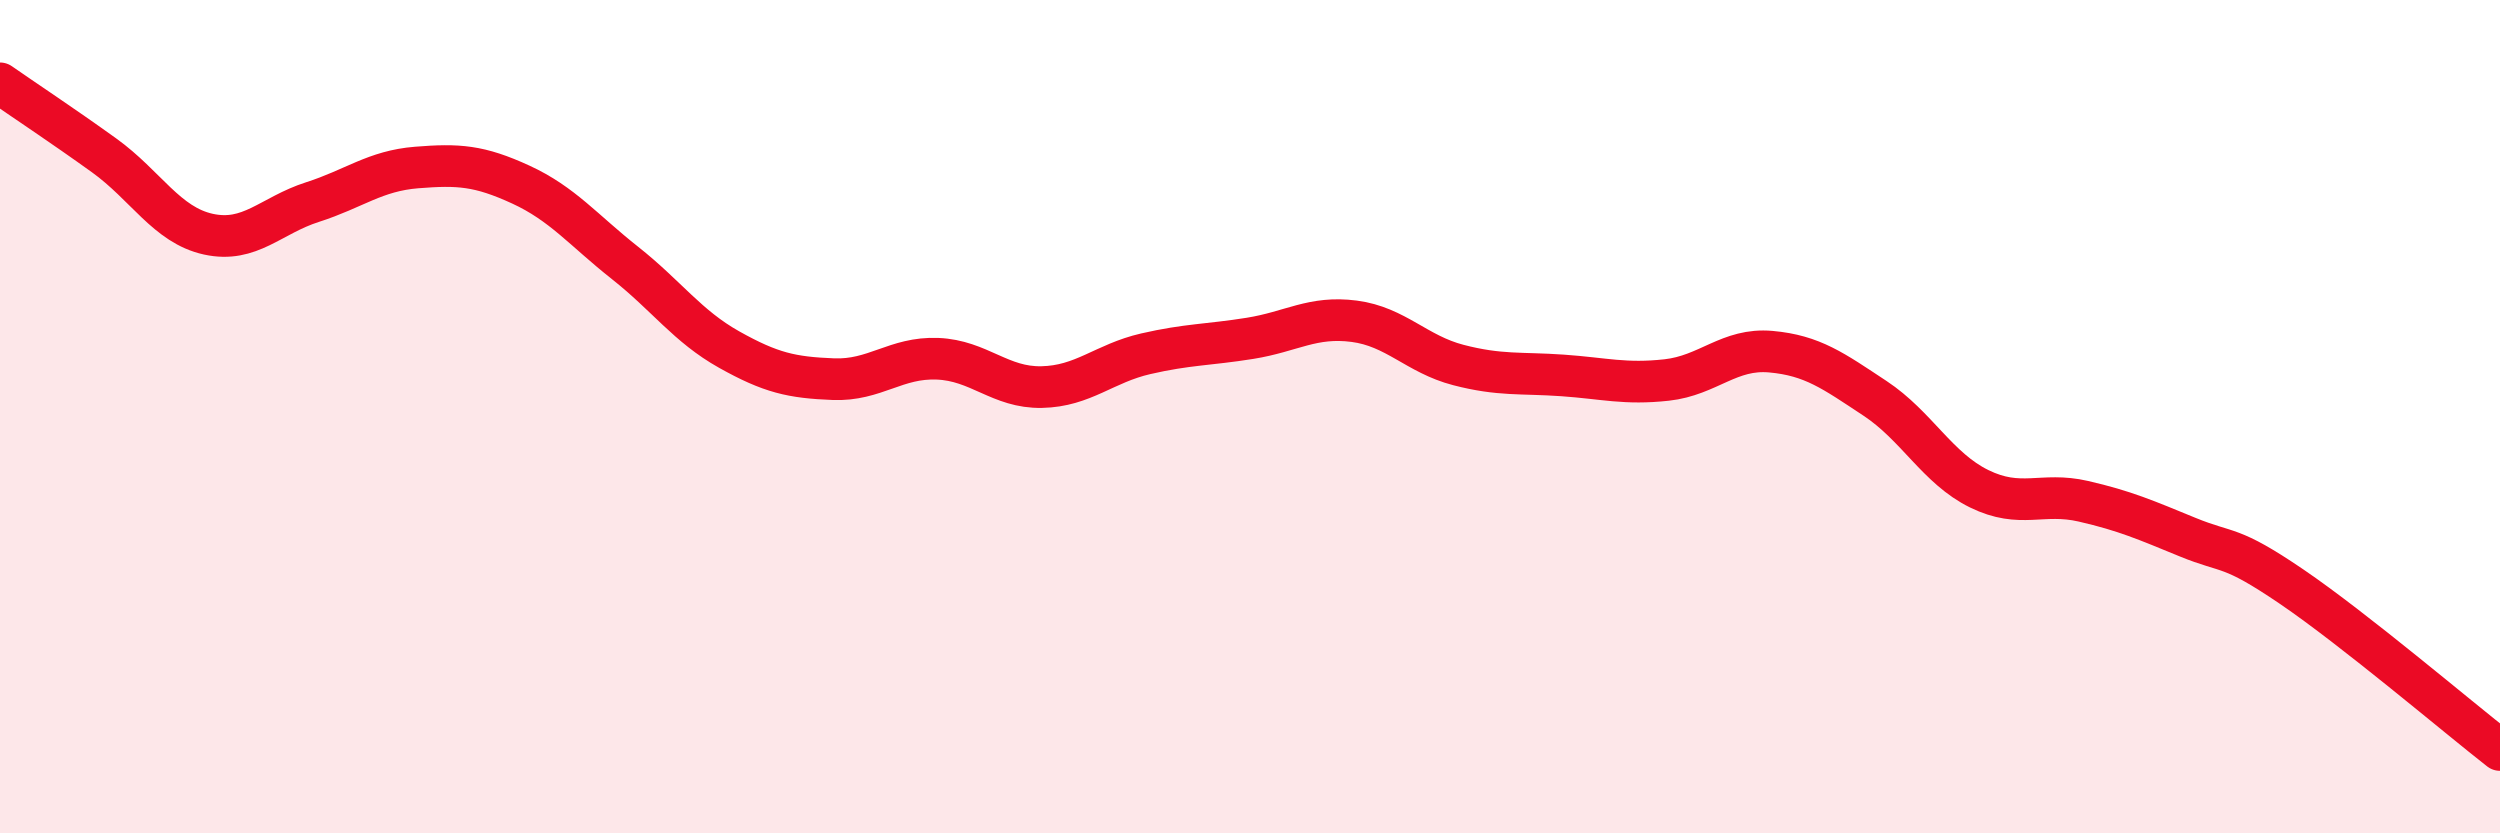
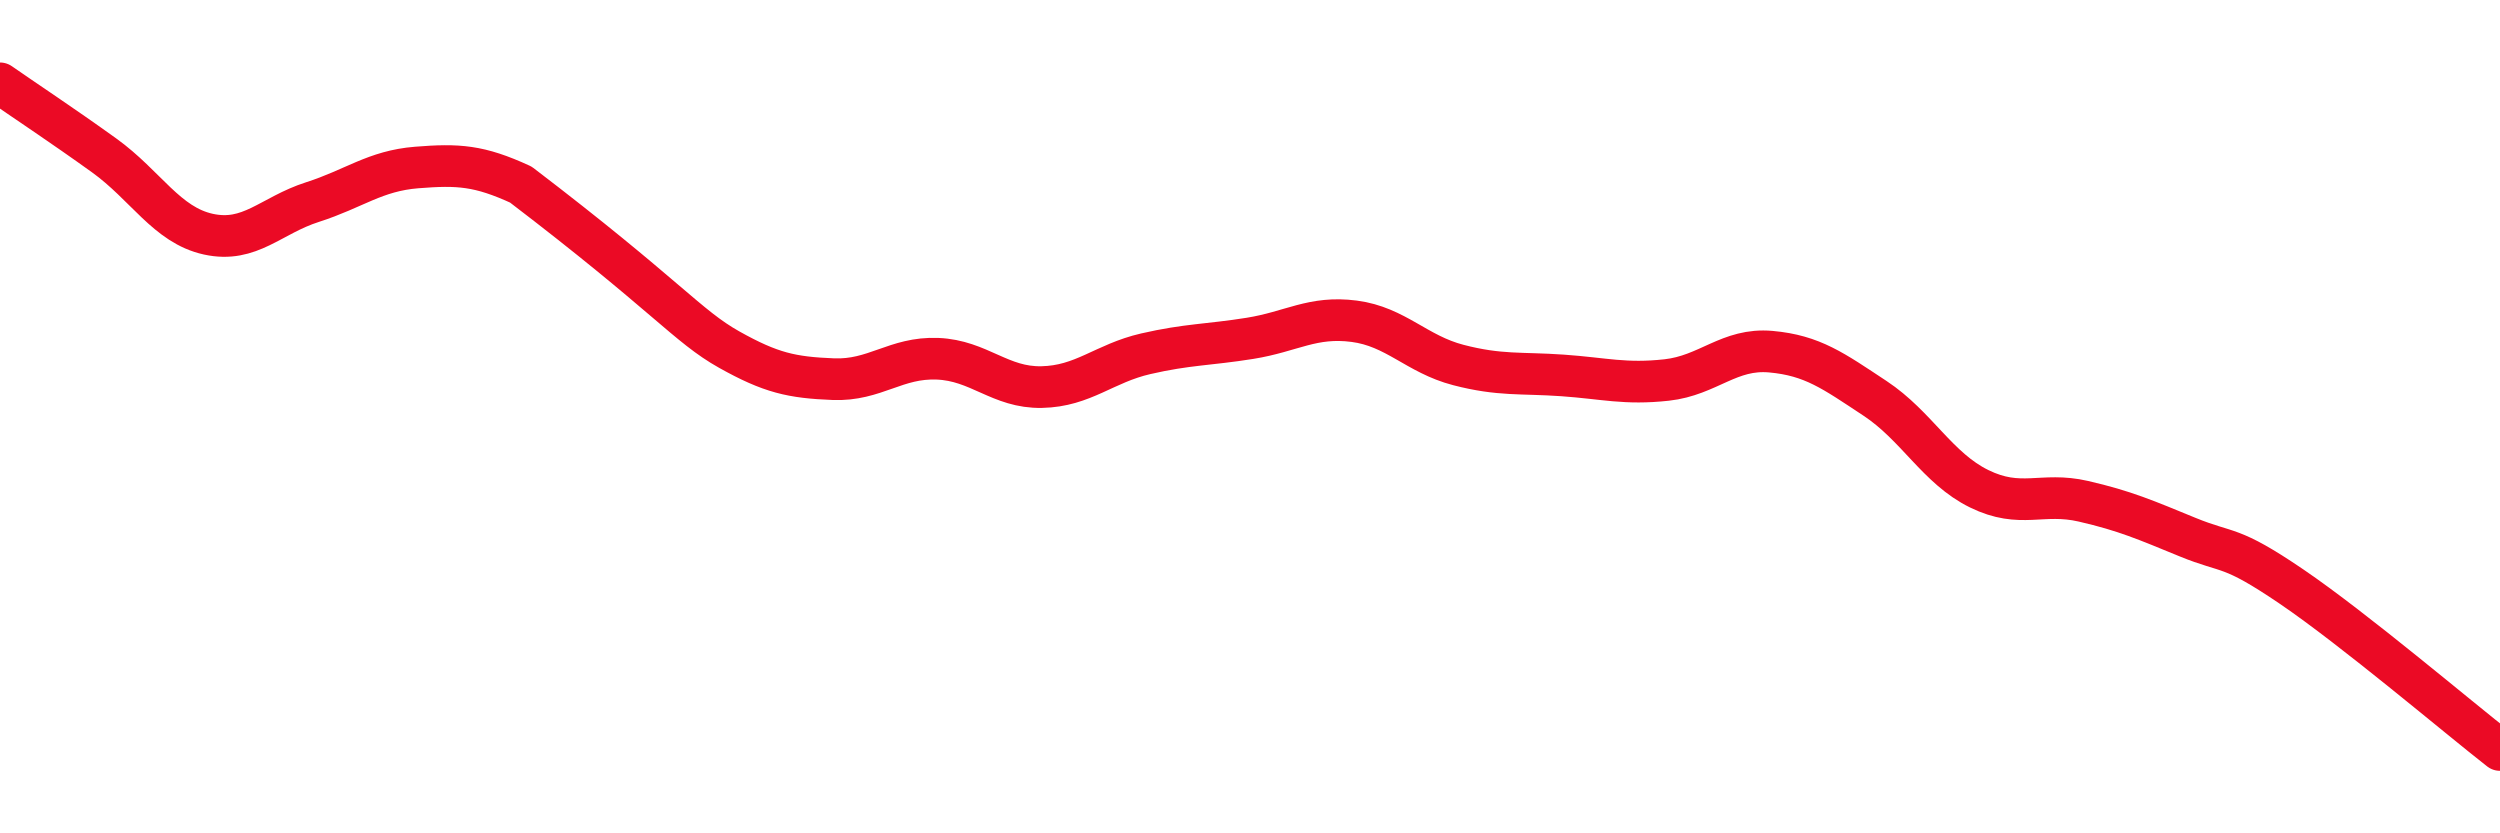
<svg xmlns="http://www.w3.org/2000/svg" width="60" height="20" viewBox="0 0 60 20">
-   <path d="M 0,2 C 0.5,2.35 1.5,3.01 2.5,3.73 C 3.5,4.45 4,5.4 5,5.62 C 6,5.84 6.5,5.17 7.5,4.85 C 8.5,4.53 9,4.1 10,4.02 C 11,3.94 11.5,3.97 12.5,4.43 C 13.5,4.89 14,5.52 15,6.31 C 16,7.1 16.5,7.83 17.5,8.39 C 18.5,8.95 19,9.06 20,9.1 C 21,9.14 21.5,8.57 22.5,8.61 C 23.5,8.65 24,9.31 25,9.29 C 26,9.27 26.5,8.72 27.5,8.49 C 28.5,8.26 29,8.28 30,8.12 C 31,7.96 31.5,7.58 32.5,7.71 C 33.5,7.84 34,8.5 35,8.76 C 36,9.02 36.5,8.94 37.5,9.01 C 38.5,9.08 39,9.23 40,9.12 C 41,9.01 41.5,8.35 42.5,8.44 C 43.5,8.53 44,8.9 45,9.56 C 46,10.22 46.5,11.24 47.5,11.73 C 48.5,12.22 49,11.8 50,12.03 C 51,12.26 51.5,12.48 52.5,12.89 C 53.5,13.3 53.5,13.06 55,14.08 C 56.5,15.1 59,17.22 60,18L60 20L0 20Z" fill="#EB0A25" opacity="0.1" stroke-linecap="round" stroke-linejoin="round" />
-   <path d="M 0,2 C 0.5,2.35 1.5,3.01 2.5,3.73 C 3.5,4.45 4,5.4 5,5.62 C 6,5.84 6.5,5.17 7.5,4.85 C 8.5,4.53 9,4.1 10,4.02 C 11,3.94 11.5,3.97 12.5,4.43 C 13.5,4.89 14,5.52 15,6.31 C 16,7.1 16.5,7.83 17.5,8.39 C 18.5,8.95 19,9.06 20,9.1 C 21,9.14 21.5,8.57 22.5,8.61 C 23.5,8.65 24,9.31 25,9.29 C 26,9.27 26.5,8.72 27.5,8.49 C 28.5,8.26 29,8.28 30,8.12 C 31,7.96 31.5,7.58 32.5,7.71 C 33.5,7.84 34,8.5 35,8.76 C 36,9.02 36.5,8.94 37.5,9.01 C 38.5,9.08 39,9.23 40,9.12 C 41,9.01 41.5,8.35 42.5,8.44 C 43.5,8.53 44,8.9 45,9.56 C 46,10.22 46.5,11.24 47.5,11.73 C 48.5,12.22 49,11.8 50,12.03 C 51,12.26 51.5,12.48 52.5,12.89 C 53.5,13.3 53.5,13.06 55,14.08 C 56.5,15.1 59,17.22 60,18" stroke="#EB0A25" stroke-width="1" fill="none" stroke-linecap="round" stroke-linejoin="round" />
+   <path d="M 0,2 C 0.5,2.35 1.5,3.01 2.5,3.73 C 3.5,4.45 4,5.4 5,5.62 C 6,5.84 6.5,5.17 7.5,4.85 C 8.5,4.53 9,4.1 10,4.02 C 11,3.94 11.5,3.97 12.5,4.43 C 16,7.1 16.5,7.83 17.5,8.39 C 18.5,8.95 19,9.06 20,9.1 C 21,9.14 21.5,8.57 22.5,8.61 C 23.5,8.65 24,9.31 25,9.29 C 26,9.27 26.5,8.72 27.5,8.49 C 28.5,8.26 29,8.28 30,8.12 C 31,7.96 31.5,7.58 32.5,7.71 C 33.5,7.84 34,8.5 35,8.76 C 36,9.02 36.5,8.94 37.5,9.01 C 38.5,9.08 39,9.23 40,9.12 C 41,9.01 41.5,8.35 42.5,8.44 C 43.5,8.53 44,8.9 45,9.56 C 46,10.22 46.5,11.24 47.5,11.73 C 48.5,12.22 49,11.8 50,12.03 C 51,12.26 51.5,12.48 52.5,12.89 C 53.5,13.3 53.5,13.06 55,14.08 C 56.5,15.1 59,17.22 60,18" stroke="#EB0A25" stroke-width="1" fill="none" stroke-linecap="round" stroke-linejoin="round" />
</svg>